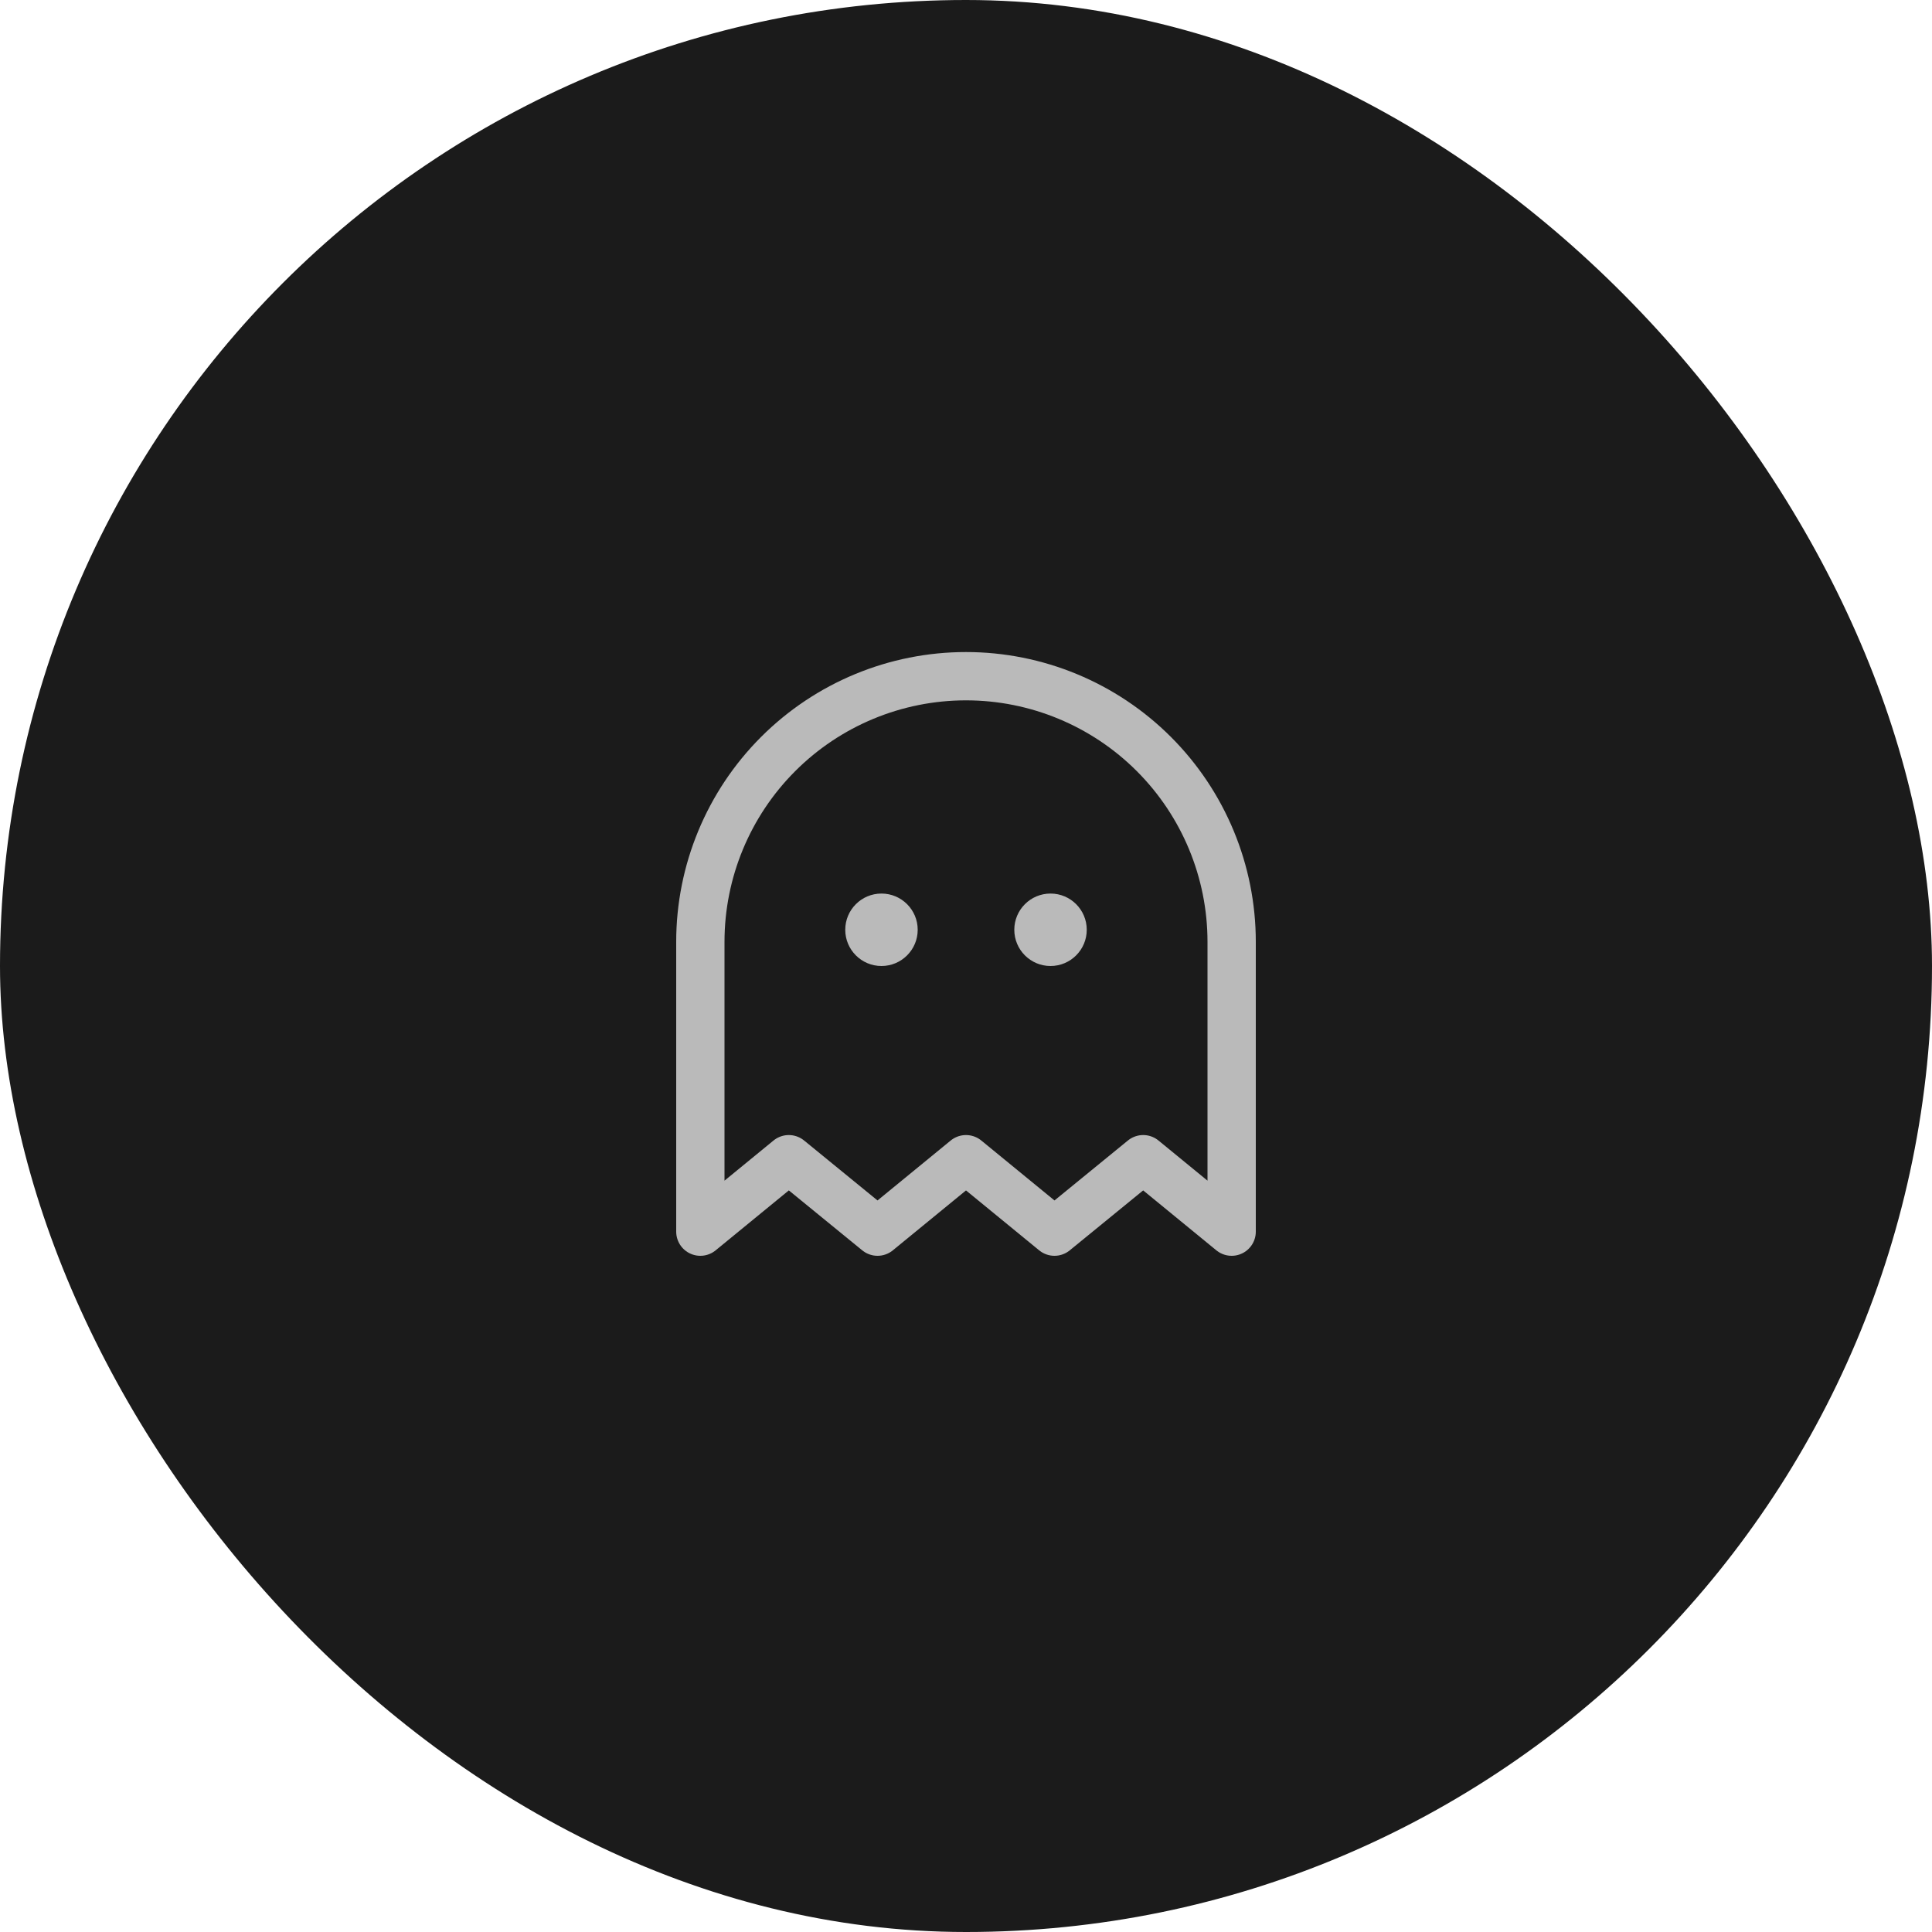
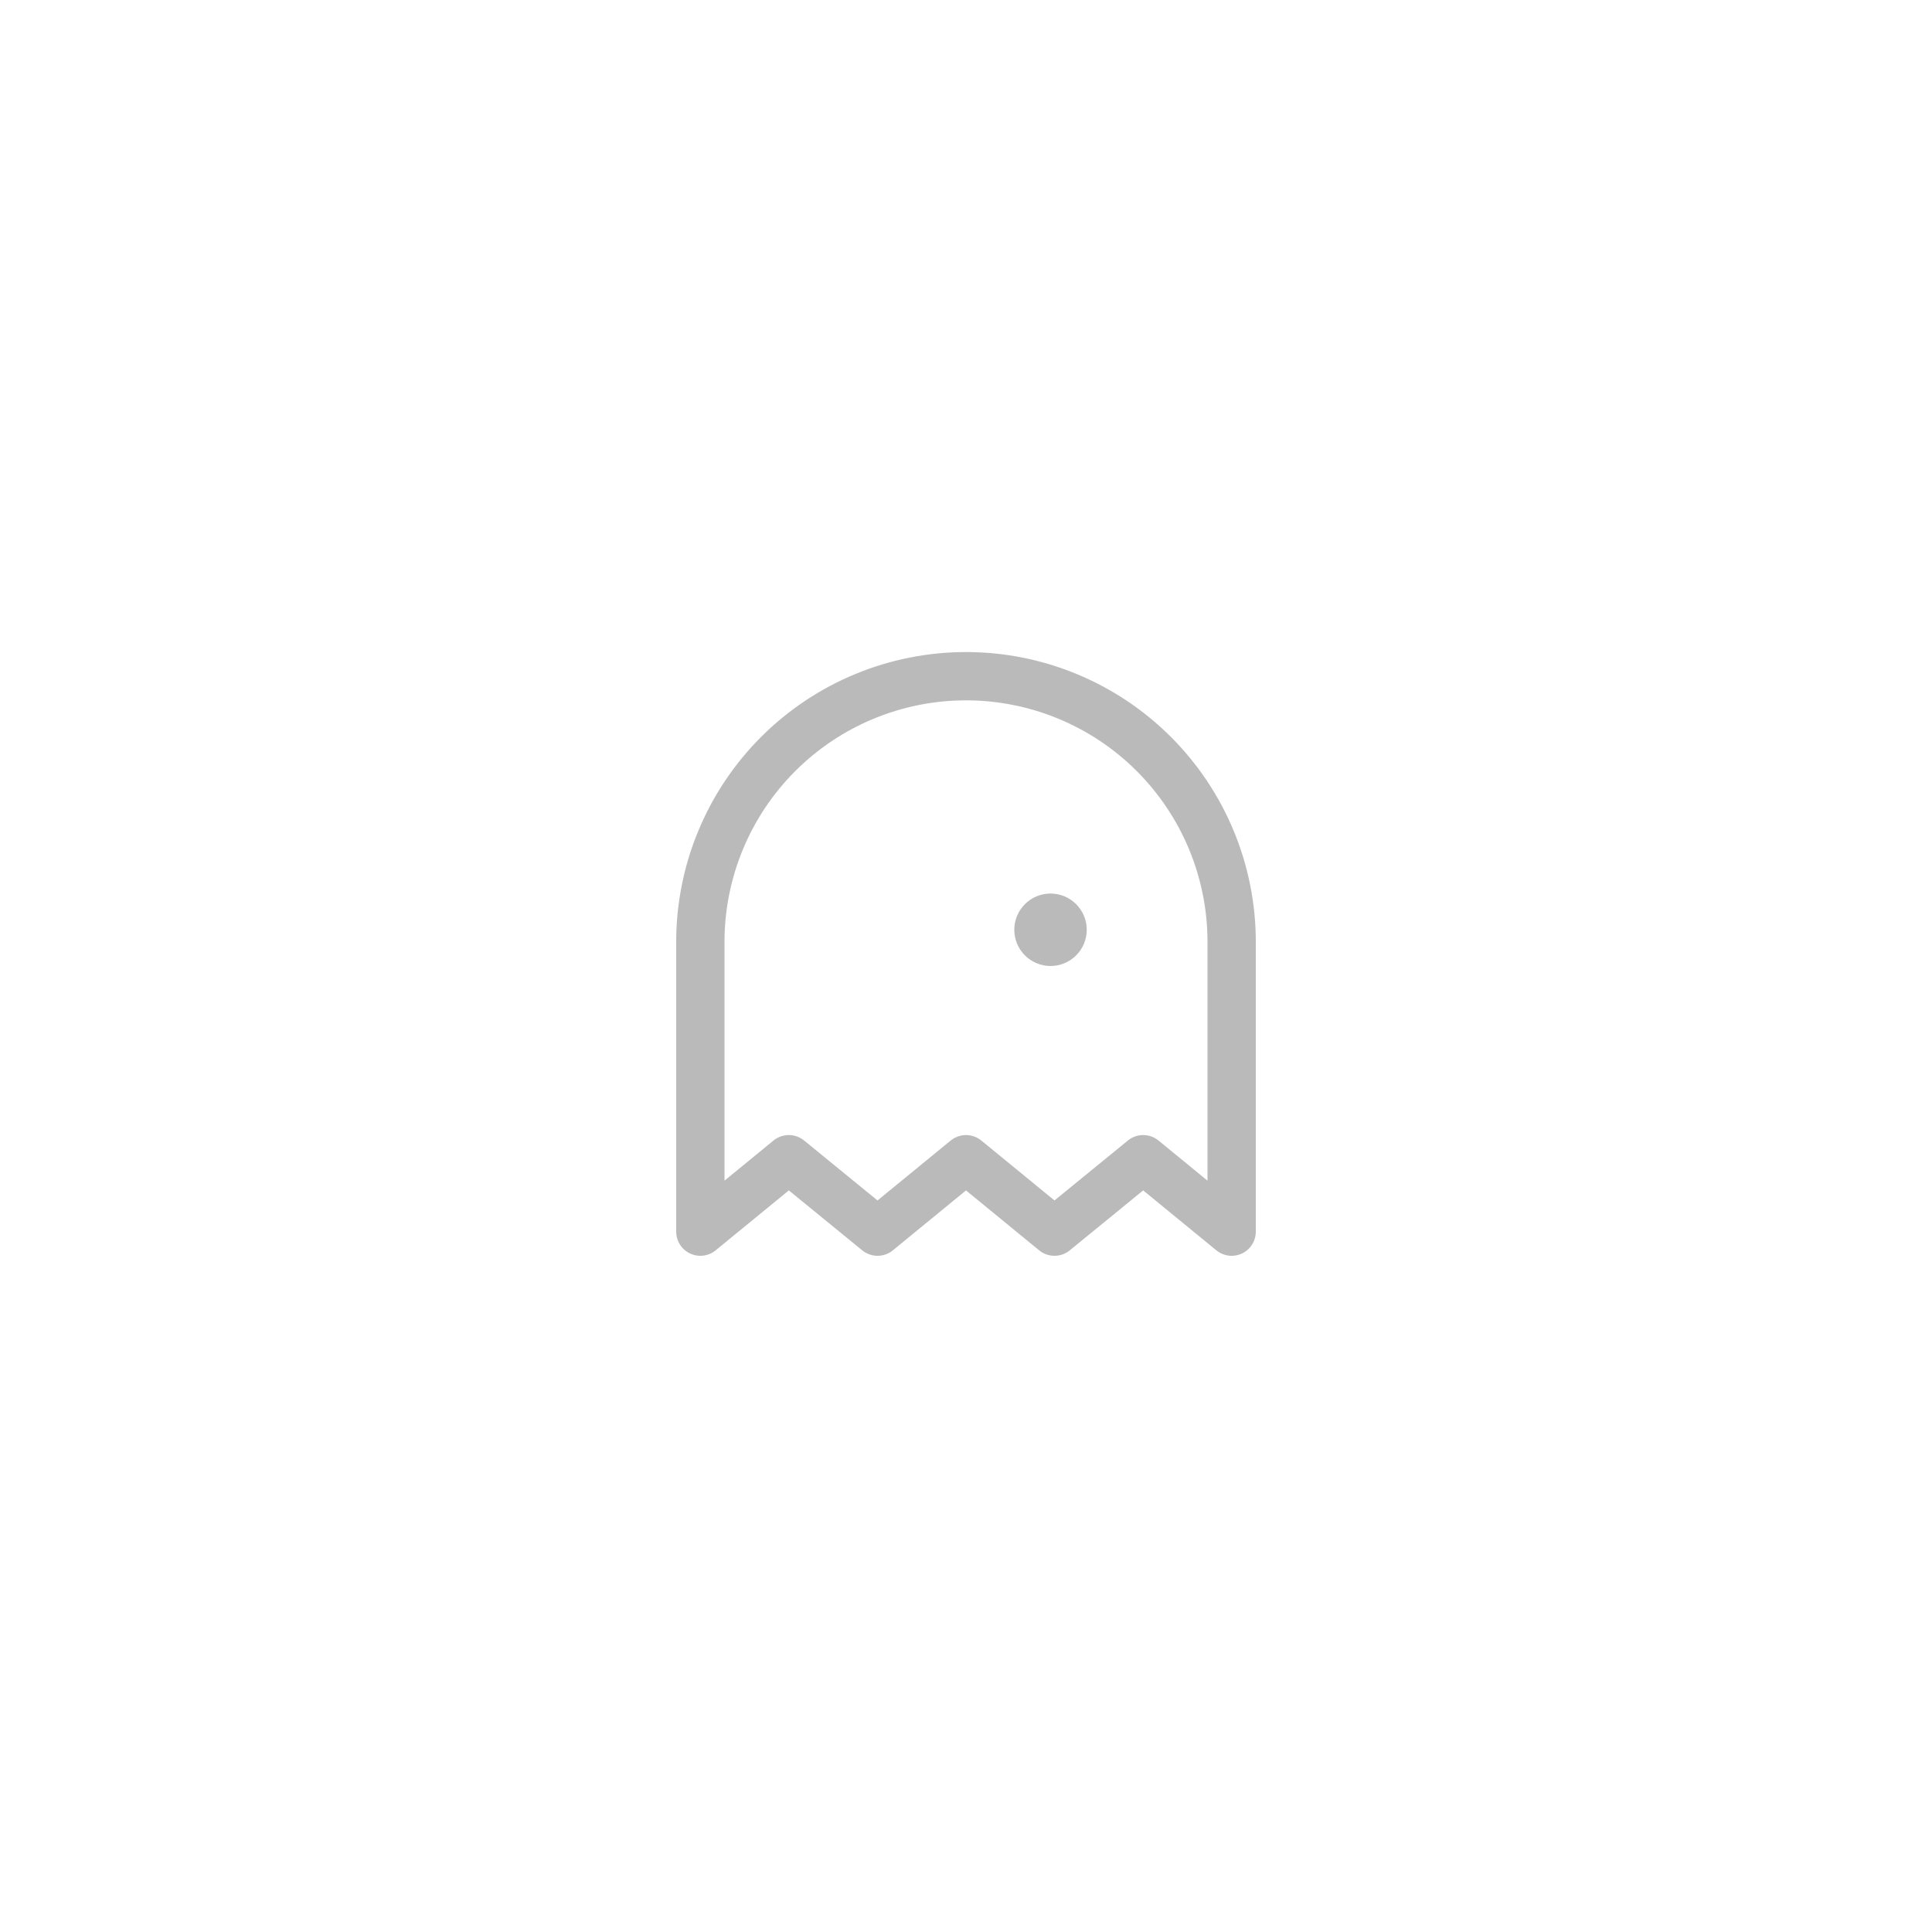
<svg xmlns="http://www.w3.org/2000/svg" width="80" height="80" viewBox="0 0 80 80" fill="none">
-   <rect width="80" height="80" rx="40" fill="#1B1B1B" />
-   <path d="M36.5 40C37.328 40 38 39.328 38 38.5C38 37.672 37.328 37 36.5 37C35.672 37 35 37.672 35 38.5C35 39.328 35.672 40 36.5 40Z" fill="#BABABA" />
  <path d="M43.5 40C44.328 40 45 39.328 45 38.5C45 37.672 44.328 37 43.5 37C42.672 37 42 37.672 42 38.5C42 39.328 42.672 40 43.5 40Z" fill="#BABABA" />
  <path d="M51 51L47.337 48L43.663 51L40 48L36.337 51L32.663 48L29 51V39C29 36.083 30.159 33.285 32.222 31.222C34.285 29.159 37.083 28 40 28C42.917 28 45.715 29.159 47.778 31.222C49.841 33.285 51 36.083 51 39V51Z" stroke="#BABABA" stroke-width="2" stroke-linecap="round" stroke-linejoin="round" />
</svg>